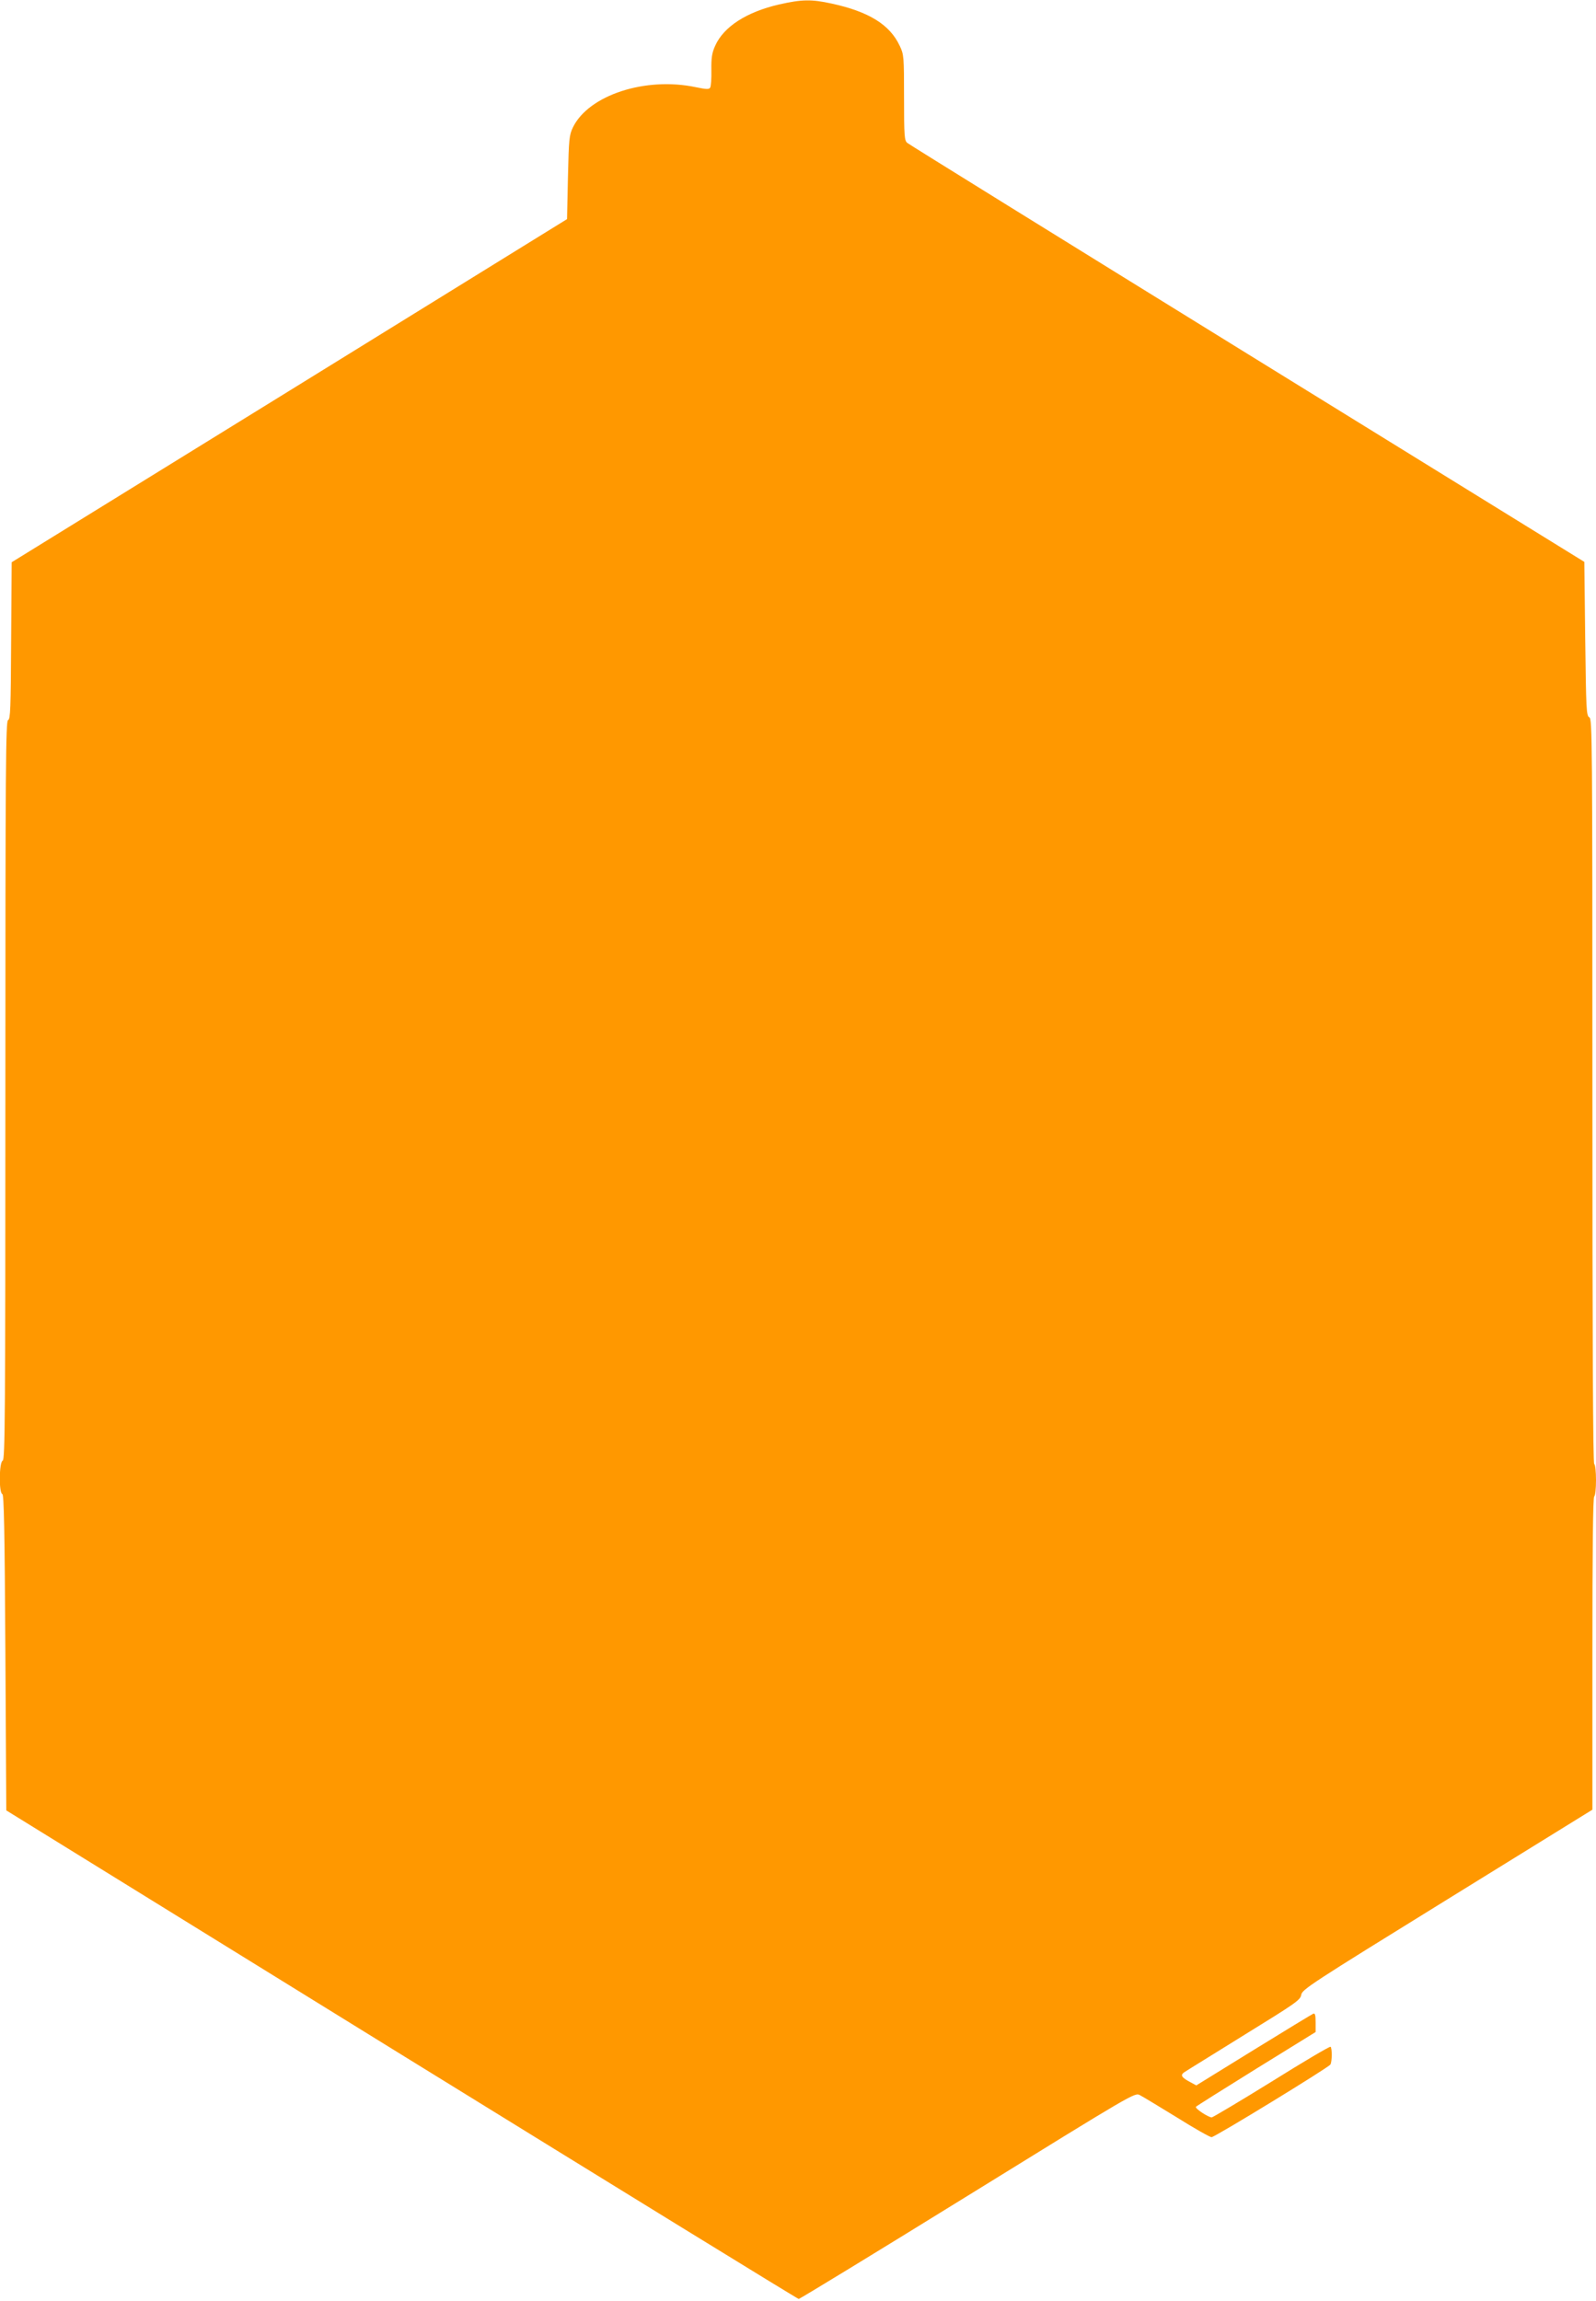
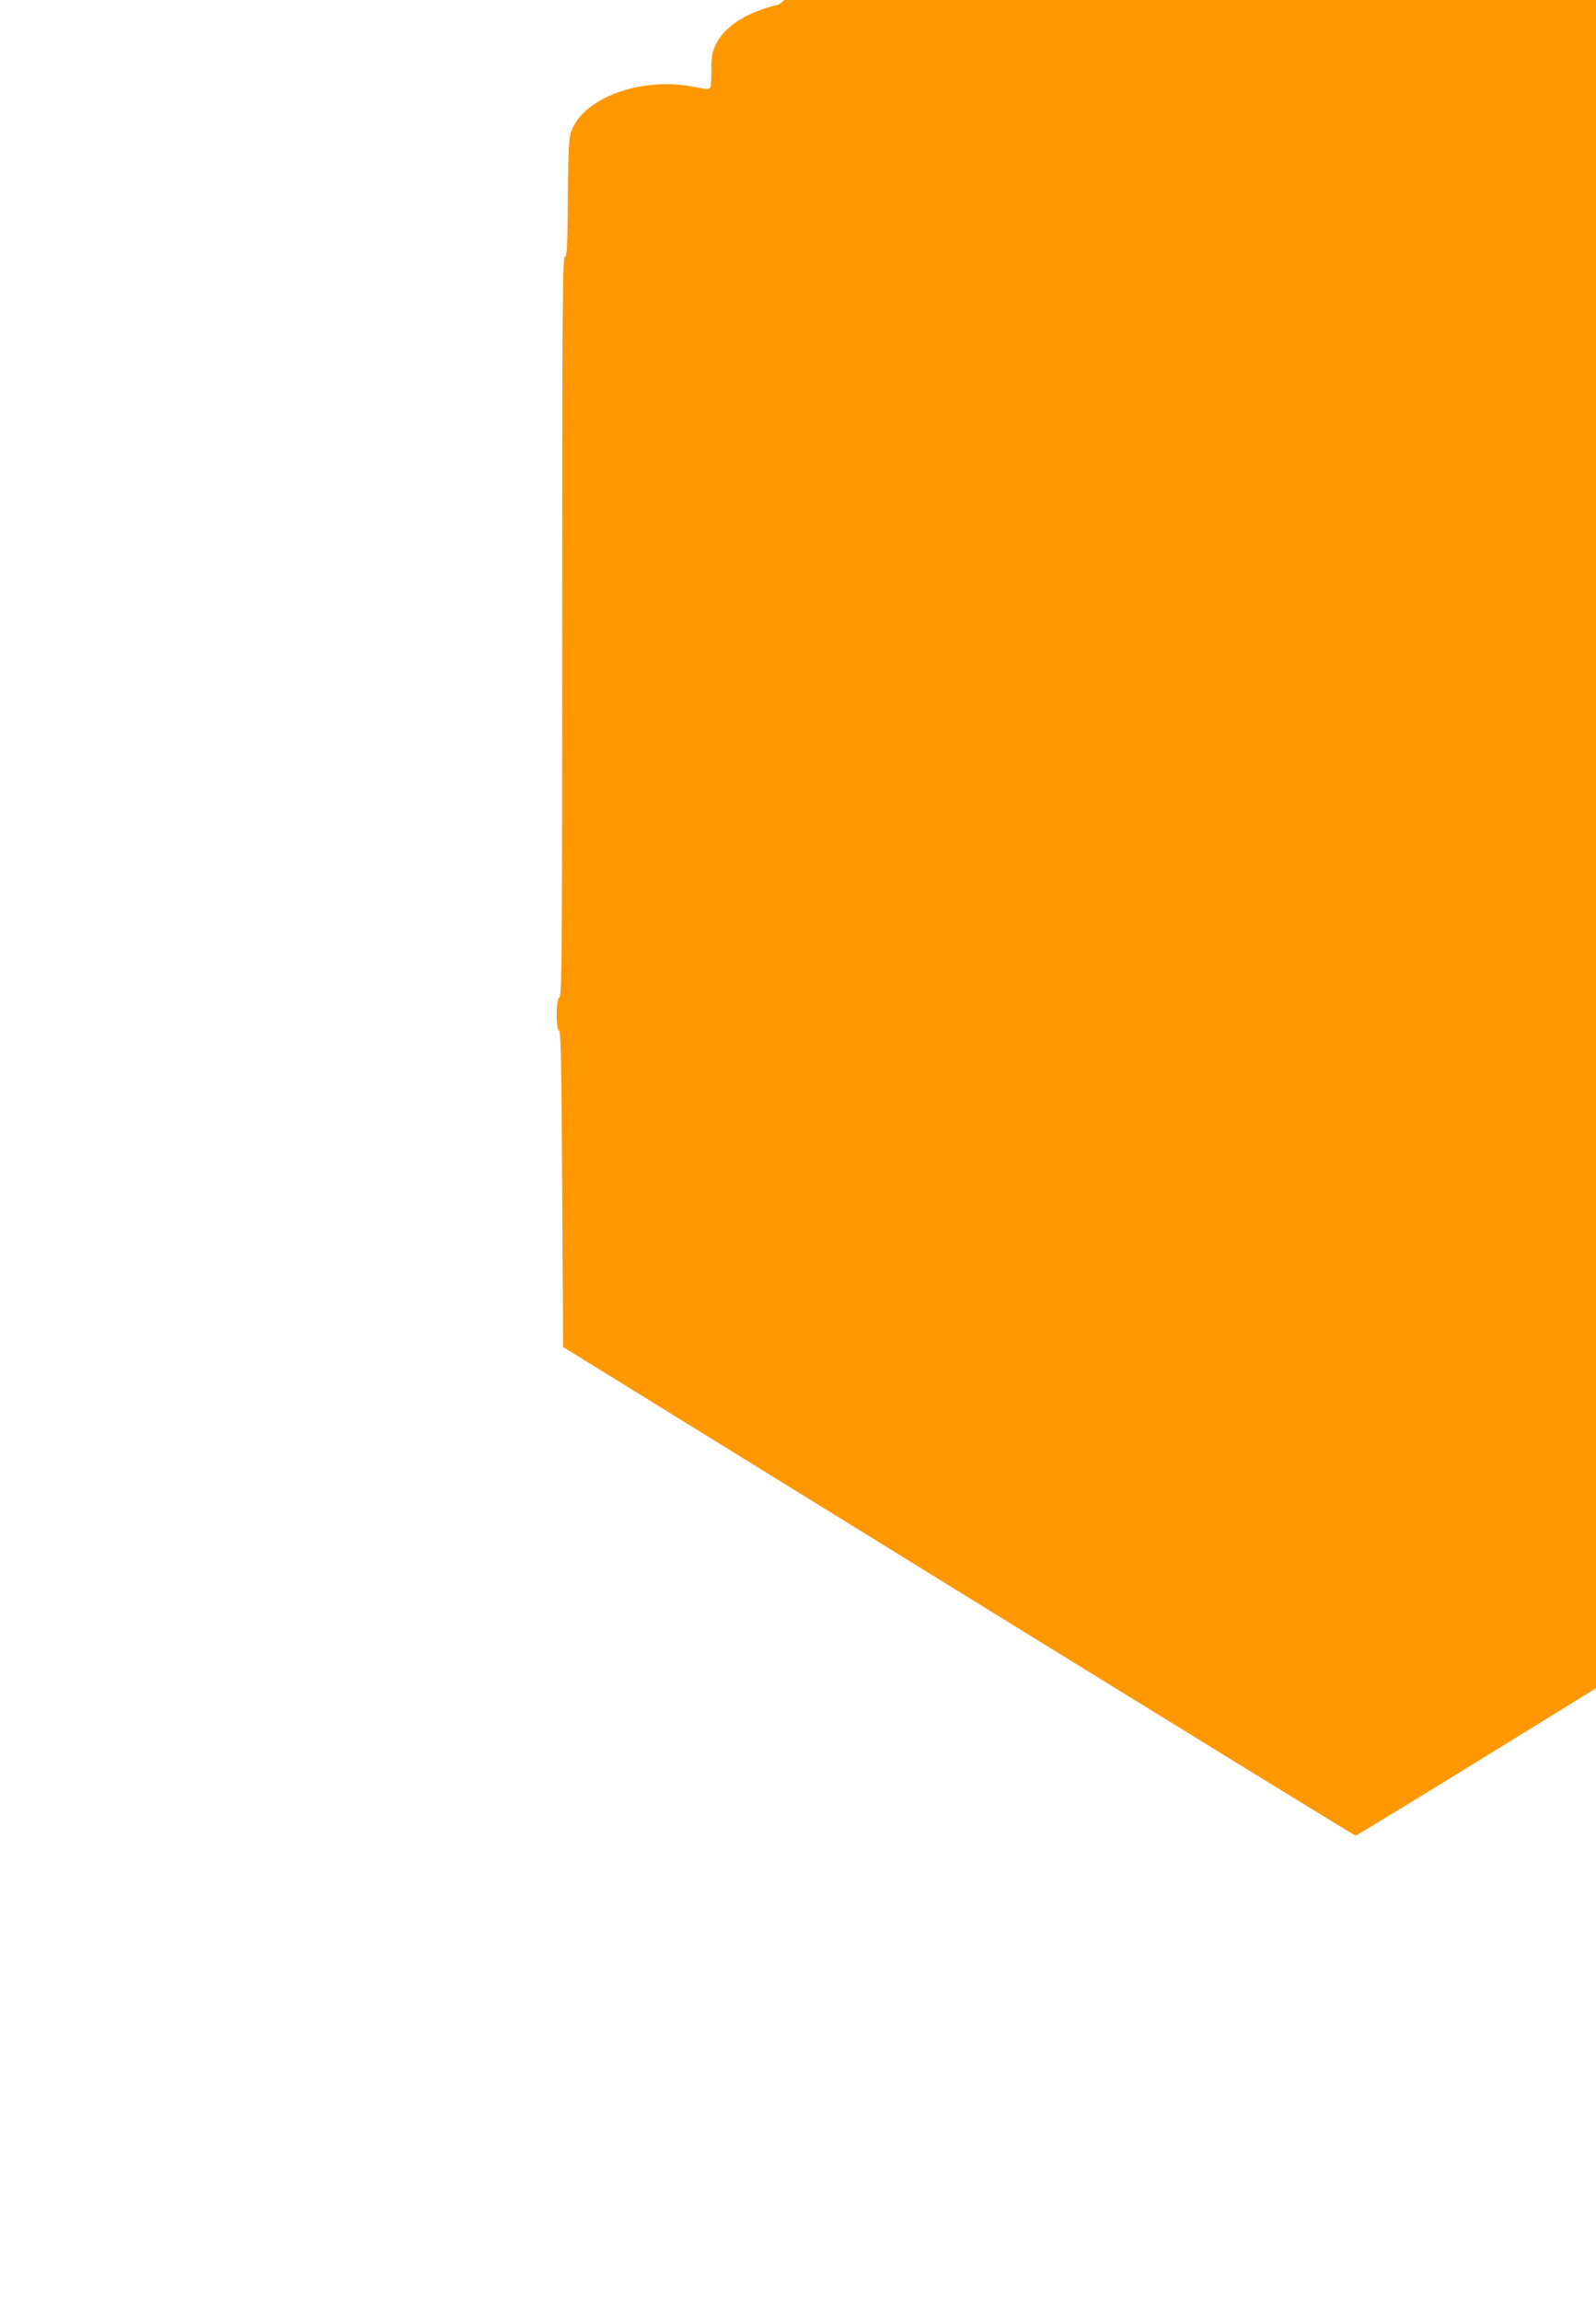
<svg xmlns="http://www.w3.org/2000/svg" version="1.0" width="888pt" height="1280pt" viewBox="0 0 888 1280" preserveAspectRatio="xMidYMid meet">
  <g transform="translate(0,1280) scale(0.1,-0.1)" fill="#ff9800" stroke="none">
-     <path d="M4334 12775 c-181 -42 -308 -124 -355 -230 -18 -40 -22 -67 -21 -135 1 -47 -2 -91 -7 -98 -6 -10 -22 -9 -80 3 -280 59 -595 -44 -683 -223 -21 -44 -23 -63 -28 -279 l-5 -232 -1545 -955 -1545 -954 -3 -437 c-2 -375 -4 -437 -17 -441 -13 -5 -15 -250 -15 -2060 0 -1817 -2 -2055 -15 -2060 -20 -8 -22 -180 -2 -186 9 -4 13 -193 17 -882 l5 -878 2199 -1359 c1210 -747 2204 -1359 2210 -1359 6 0 429 258 940 574 927 573 930 575 958 560 16 -8 108 -64 206 -124 97 -61 184 -110 193 -110 18 0 649 386 661 404 10 14 10 94 1 99 -5 3 -152 -84 -328 -194 -176 -109 -326 -198 -333 -199 -18 0 -94 49 -88 59 3 4 154 99 336 212 l330 204 0 53 c0 41 -3 53 -13 49 -7 -3 -157 -94 -332 -202 l-319 -197 -33 18 c-51 27 -58 40 -31 57 13 9 163 101 333 207 287 177 310 193 315 222 5 30 51 60 813 531 l807 499 0 868 c0 569 3 871 10 875 6 3 10 44 10 90 0 46 -4 87 -10 90 -7 4 -10 707 -10 2075 0 1960 -1 2070 -17 2079 -17 9 -18 43 -23 437 l-5 428 -1875 1158 c-1031 637 -1883 1165 -1892 1173 -16 13 -18 38 -18 252 0 229 -1 240 -24 288 -55 118 -172 190 -378 235 -114 25 -166 24 -294 -5z" />
+     <path d="M4334 12775 c-181 -42 -308 -124 -355 -230 -18 -40 -22 -67 -21 -135 1 -47 -2 -91 -7 -98 -6 -10 -22 -9 -80 3 -280 59 -595 -44 -683 -223 -21 -44 -23 -63 -28 -279 c-2 -375 -4 -437 -17 -441 -13 -5 -15 -250 -15 -2060 0 -1817 -2 -2055 -15 -2060 -20 -8 -22 -180 -2 -186 9 -4 13 -193 17 -882 l5 -878 2199 -1359 c1210 -747 2204 -1359 2210 -1359 6 0 429 258 940 574 927 573 930 575 958 560 16 -8 108 -64 206 -124 97 -61 184 -110 193 -110 18 0 649 386 661 404 10 14 10 94 1 99 -5 3 -152 -84 -328 -194 -176 -109 -326 -198 -333 -199 -18 0 -94 49 -88 59 3 4 154 99 336 212 l330 204 0 53 c0 41 -3 53 -13 49 -7 -3 -157 -94 -332 -202 l-319 -197 -33 18 c-51 27 -58 40 -31 57 13 9 163 101 333 207 287 177 310 193 315 222 5 30 51 60 813 531 l807 499 0 868 c0 569 3 871 10 875 6 3 10 44 10 90 0 46 -4 87 -10 90 -7 4 -10 707 -10 2075 0 1960 -1 2070 -17 2079 -17 9 -18 43 -23 437 l-5 428 -1875 1158 c-1031 637 -1883 1165 -1892 1173 -16 13 -18 38 -18 252 0 229 -1 240 -24 288 -55 118 -172 190 -378 235 -114 25 -166 24 -294 -5z" />
  </g>
</svg>